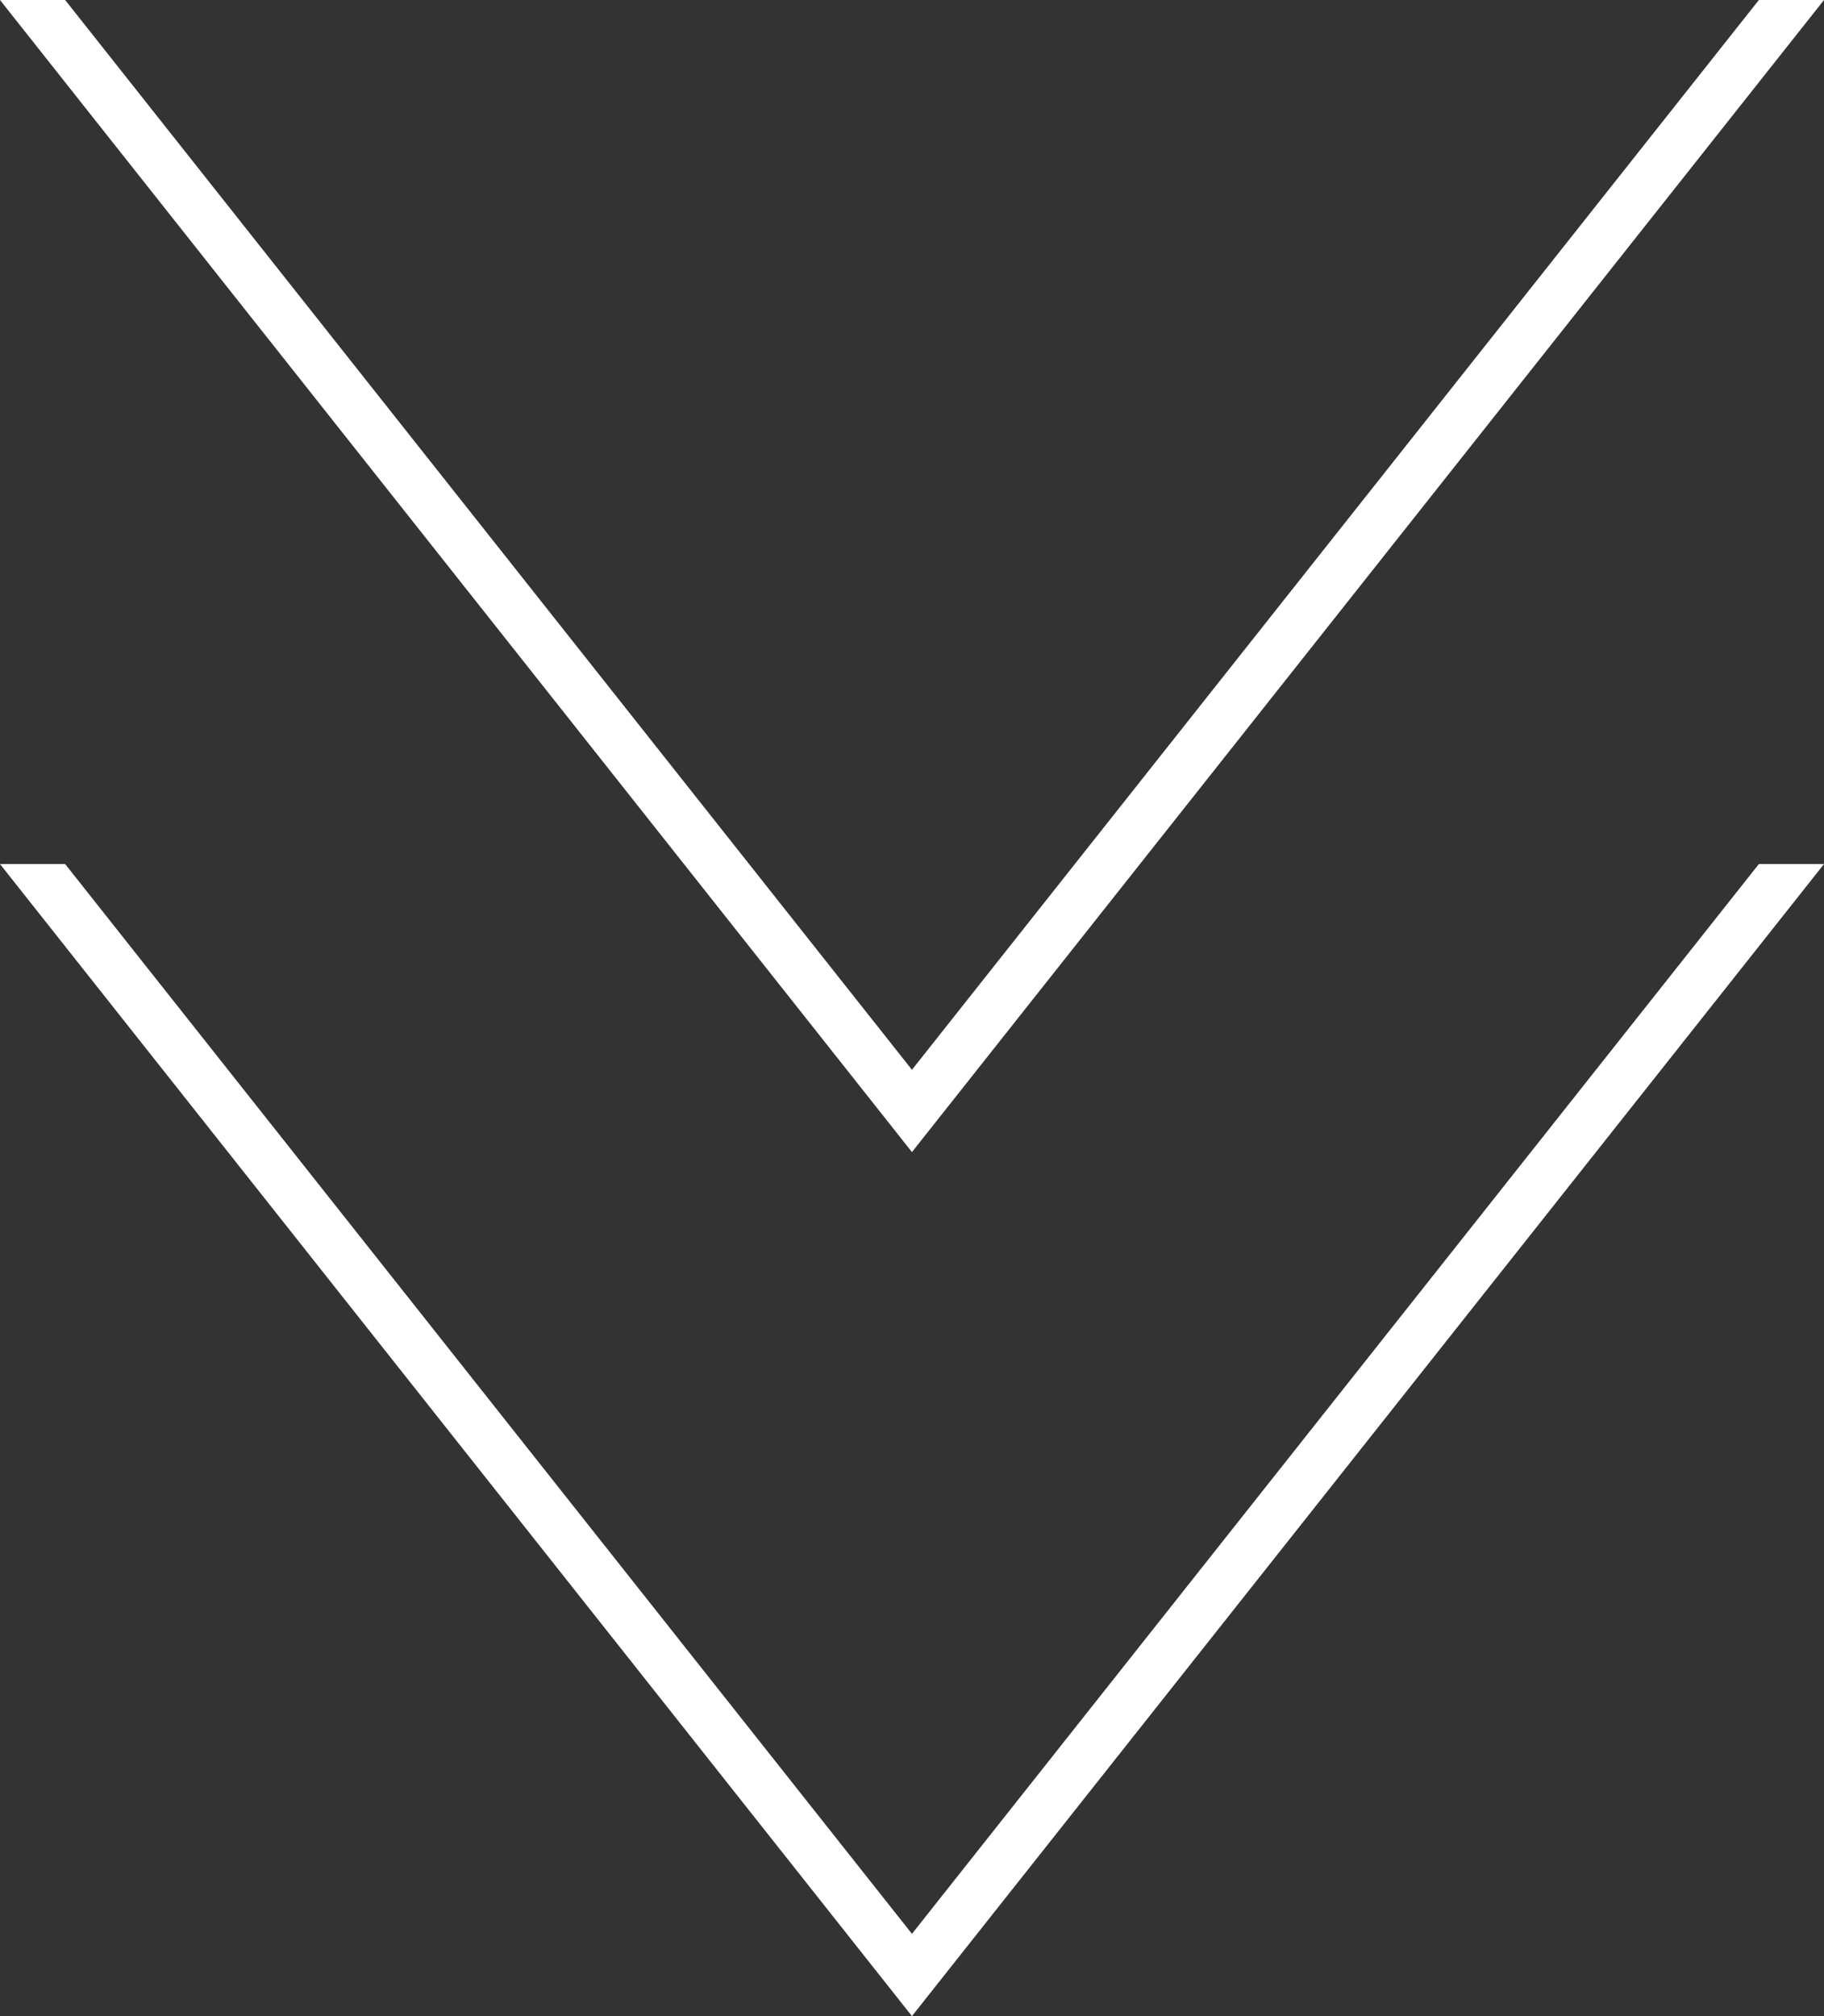
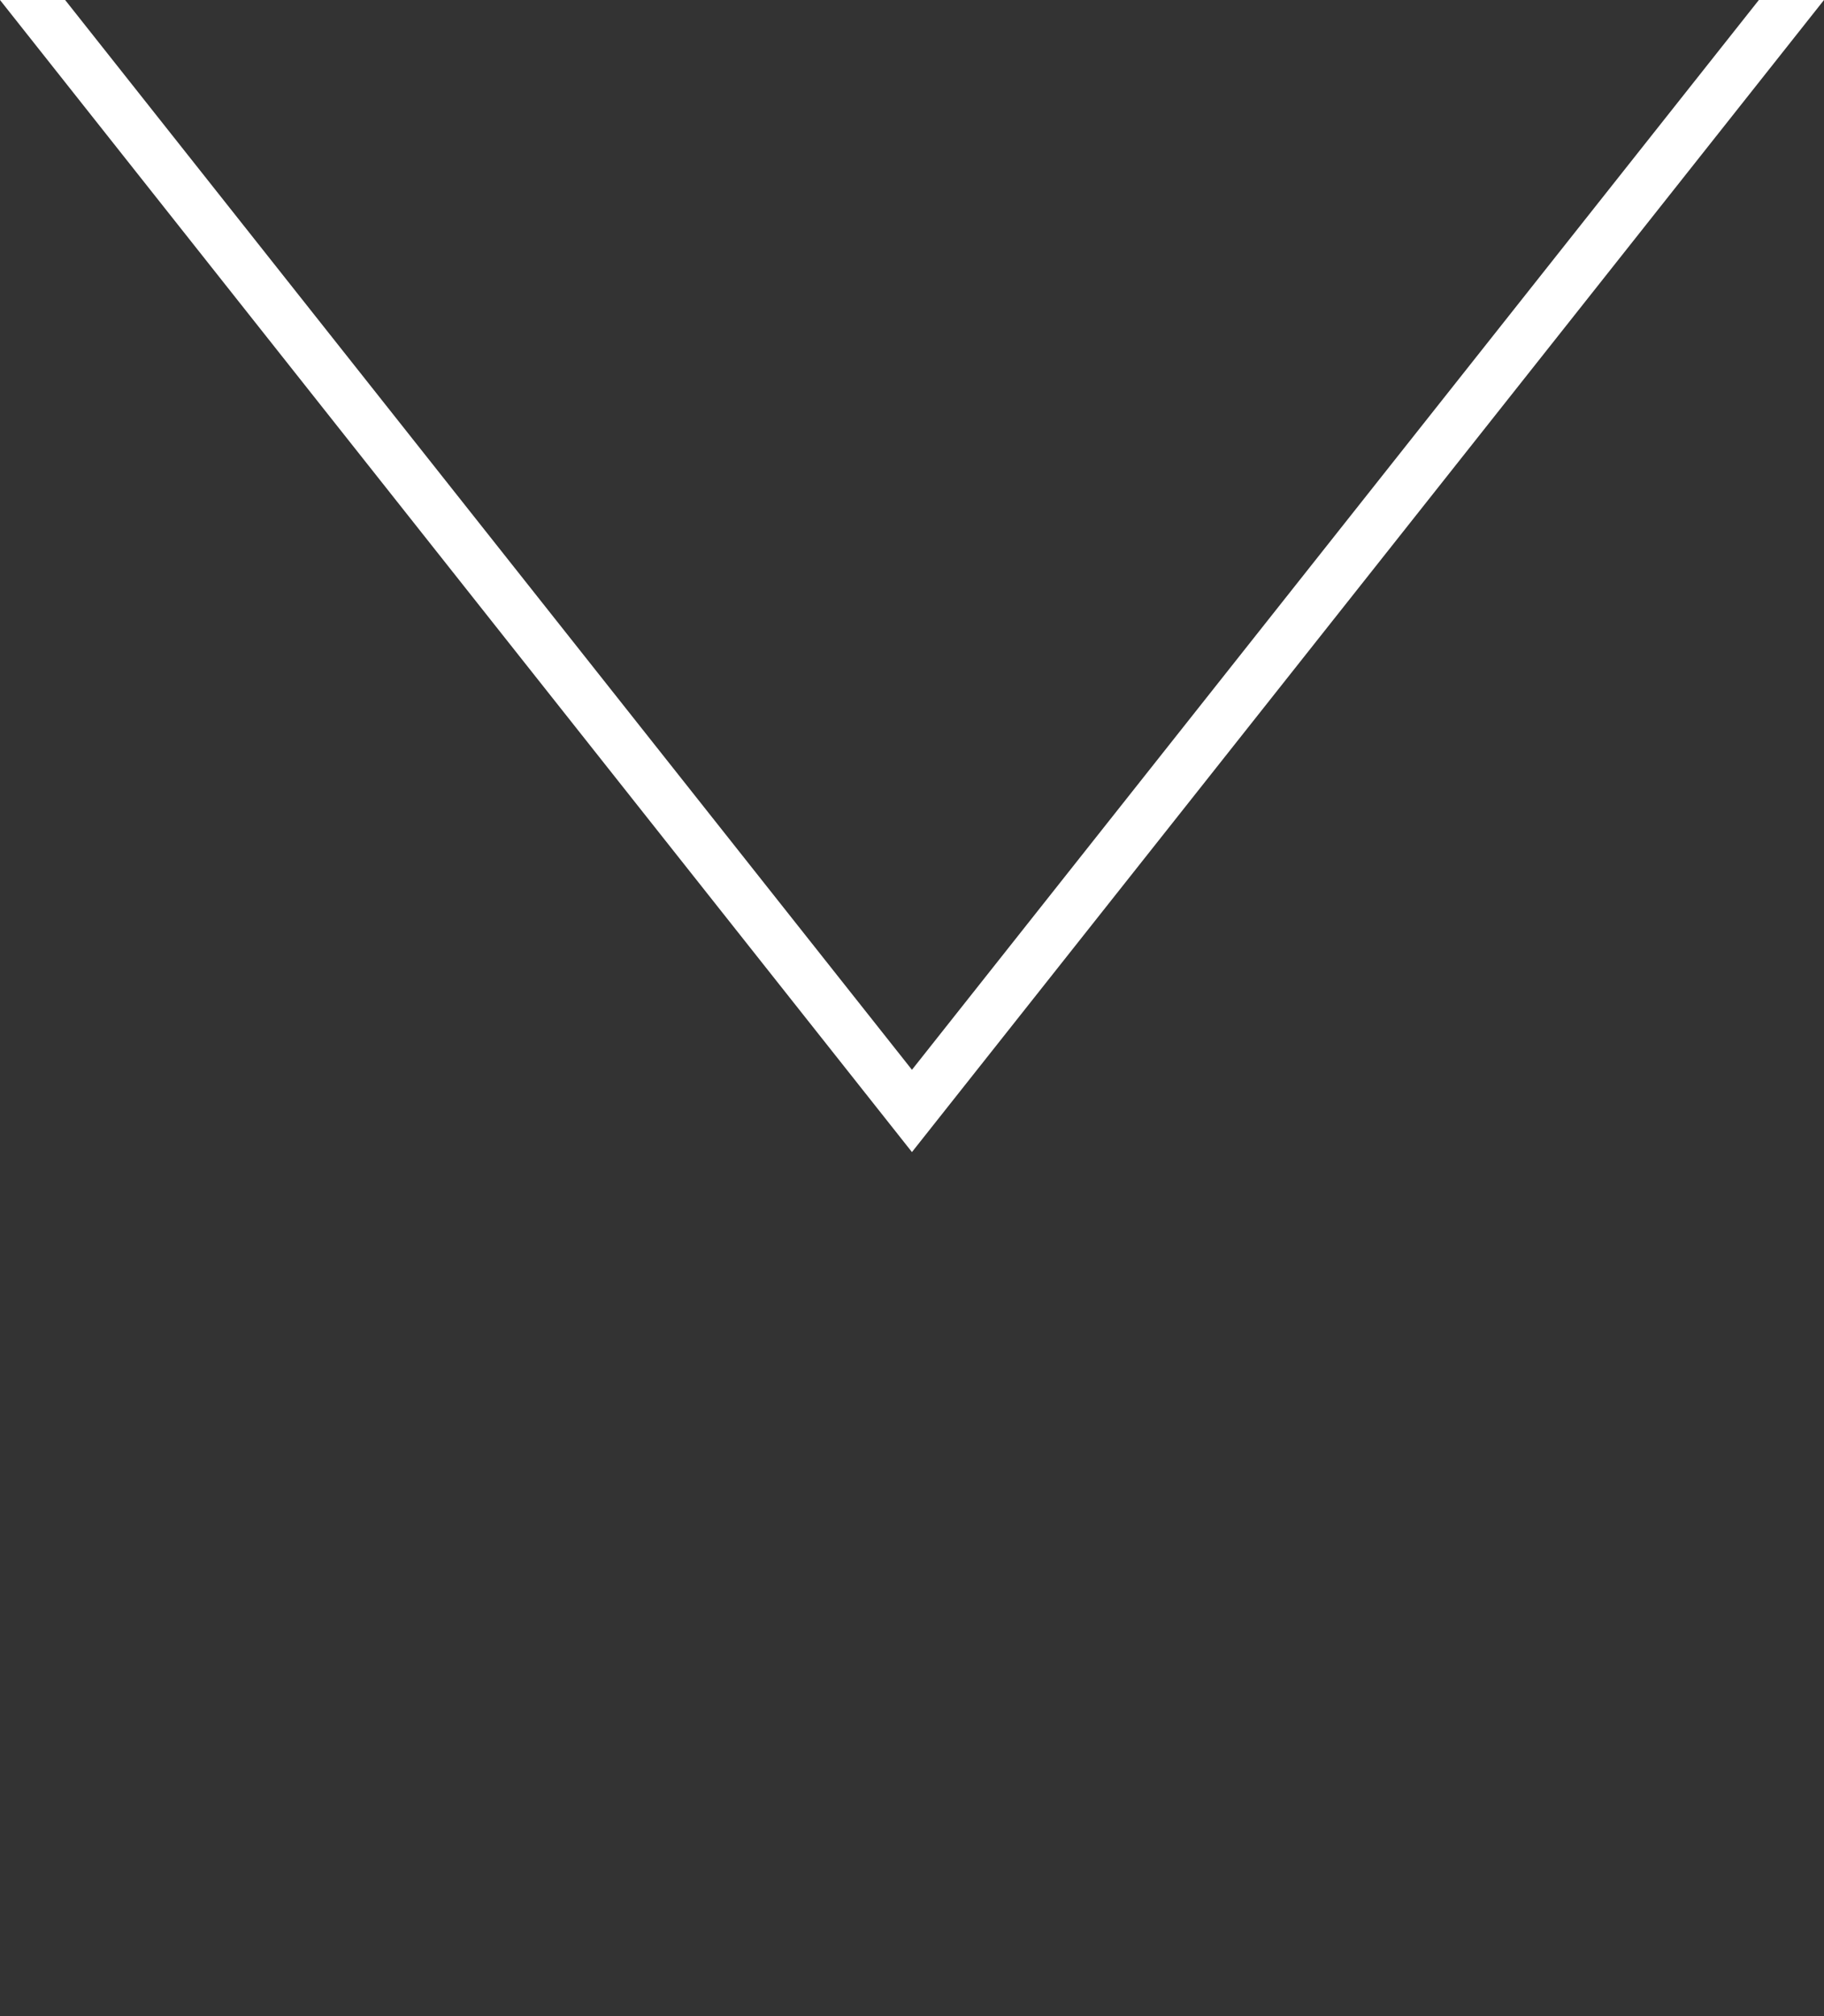
<svg xmlns="http://www.w3.org/2000/svg" width="38" height="42" viewBox="0 0 38 42">
  <rect x="0" y="0" width="38" height="42" fill="#333333" stroke="none" />
  <g id="Gruppe_12" data-name="Gruppe 12" transform="translate(-956 -1022)">
    <g id="Differenzmenge_1" data-name="Differenzmenge 1" transform="translate(956 1040)" fill="none">
-       <path d="M19,24h0L0,0H1.357L19,22.286,36.643,0H38L19,24Z" stroke="none" />
-       <path d="M 18.999 24 L 18.998 23.999 L 0 -1.77635683940025e-15 L 1.357 -1.77635683940025e-15 L 18.999 22.286 L 36.643 -1.77635683940025e-15 L 38 -1.77635683940025e-15 L 18.999 24 Z" stroke="none" fill="#fff" />
-     </g>
+       </g>
    <g id="Differenzmenge_2" data-name="Differenzmenge 2" transform="translate(956 1022)" fill="none">
-       <path d="M19,24h0L0,0H1.357L19,22.286,36.643,0H38L19,24Z" stroke="none" />
      <path d="M 18.999 24 L 18.998 23.999 L 0 -1.77635683940025e-15 L 1.357 -1.77635683940025e-15 L 18.999 22.286 L 36.643 -1.77635683940025e-15 L 38 -1.77635683940025e-15 L 18.999 24 Z" stroke="none" fill="#fff" />
    </g>
  </g>
</svg>